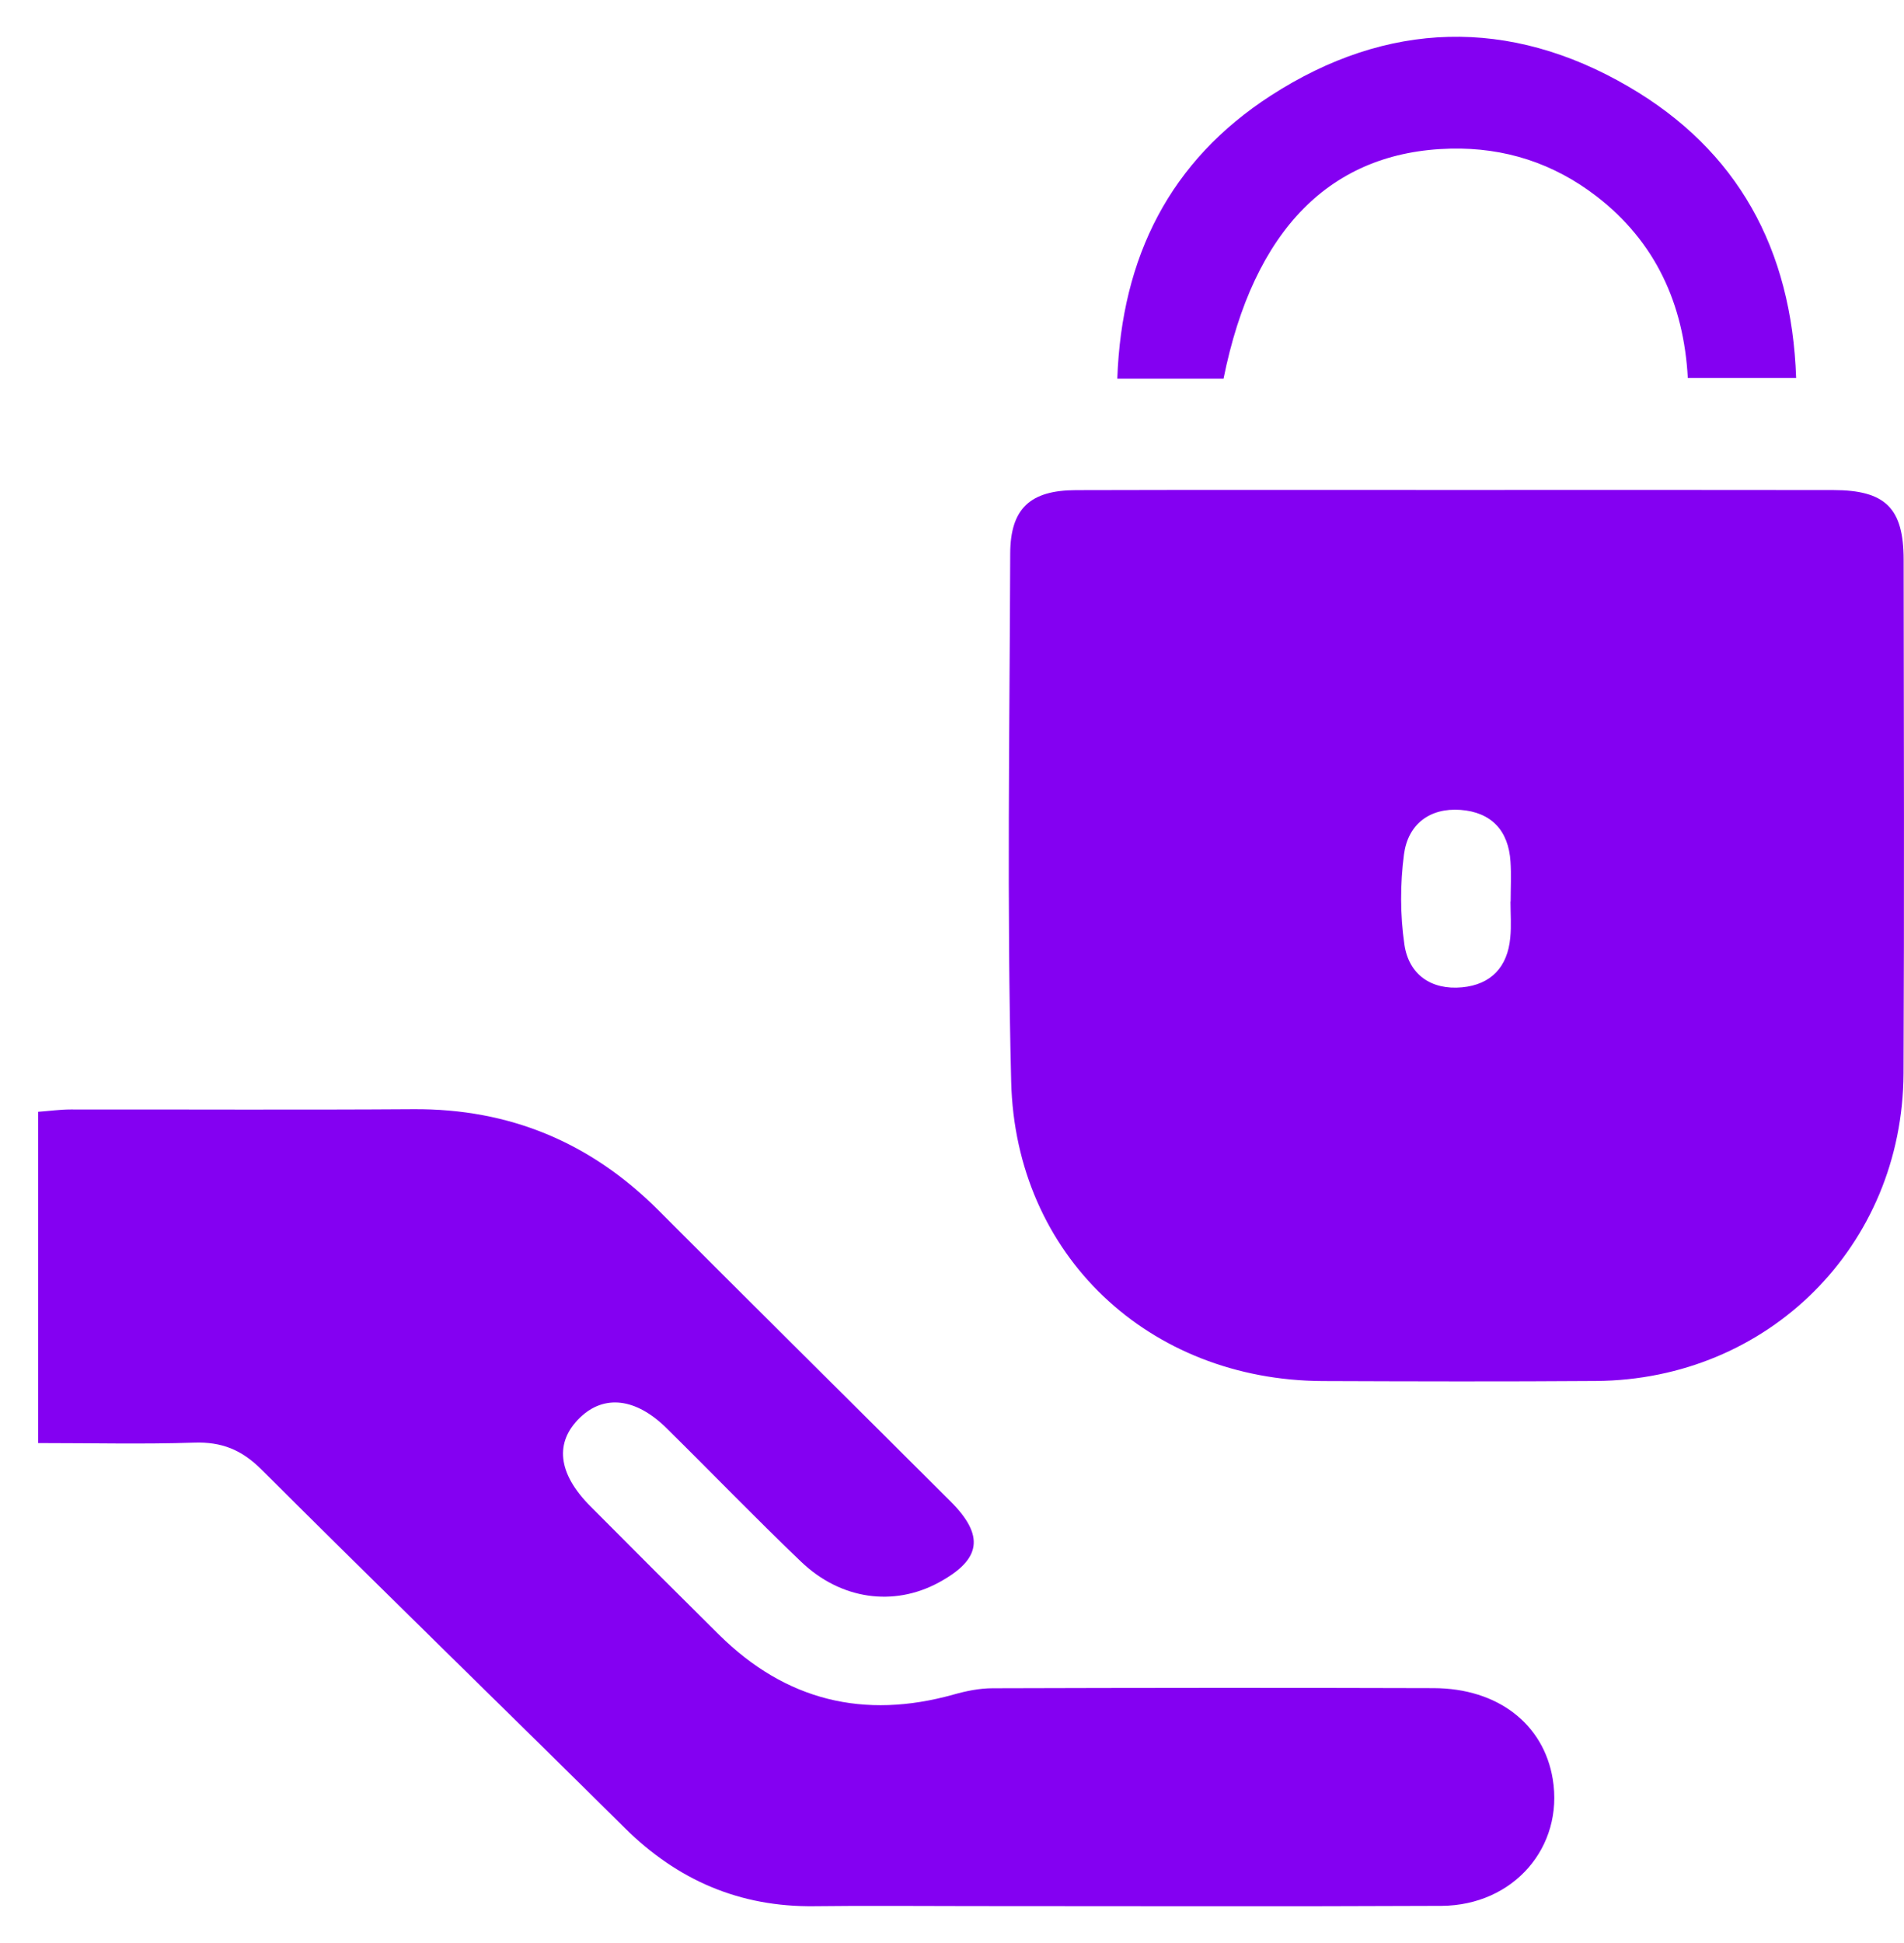
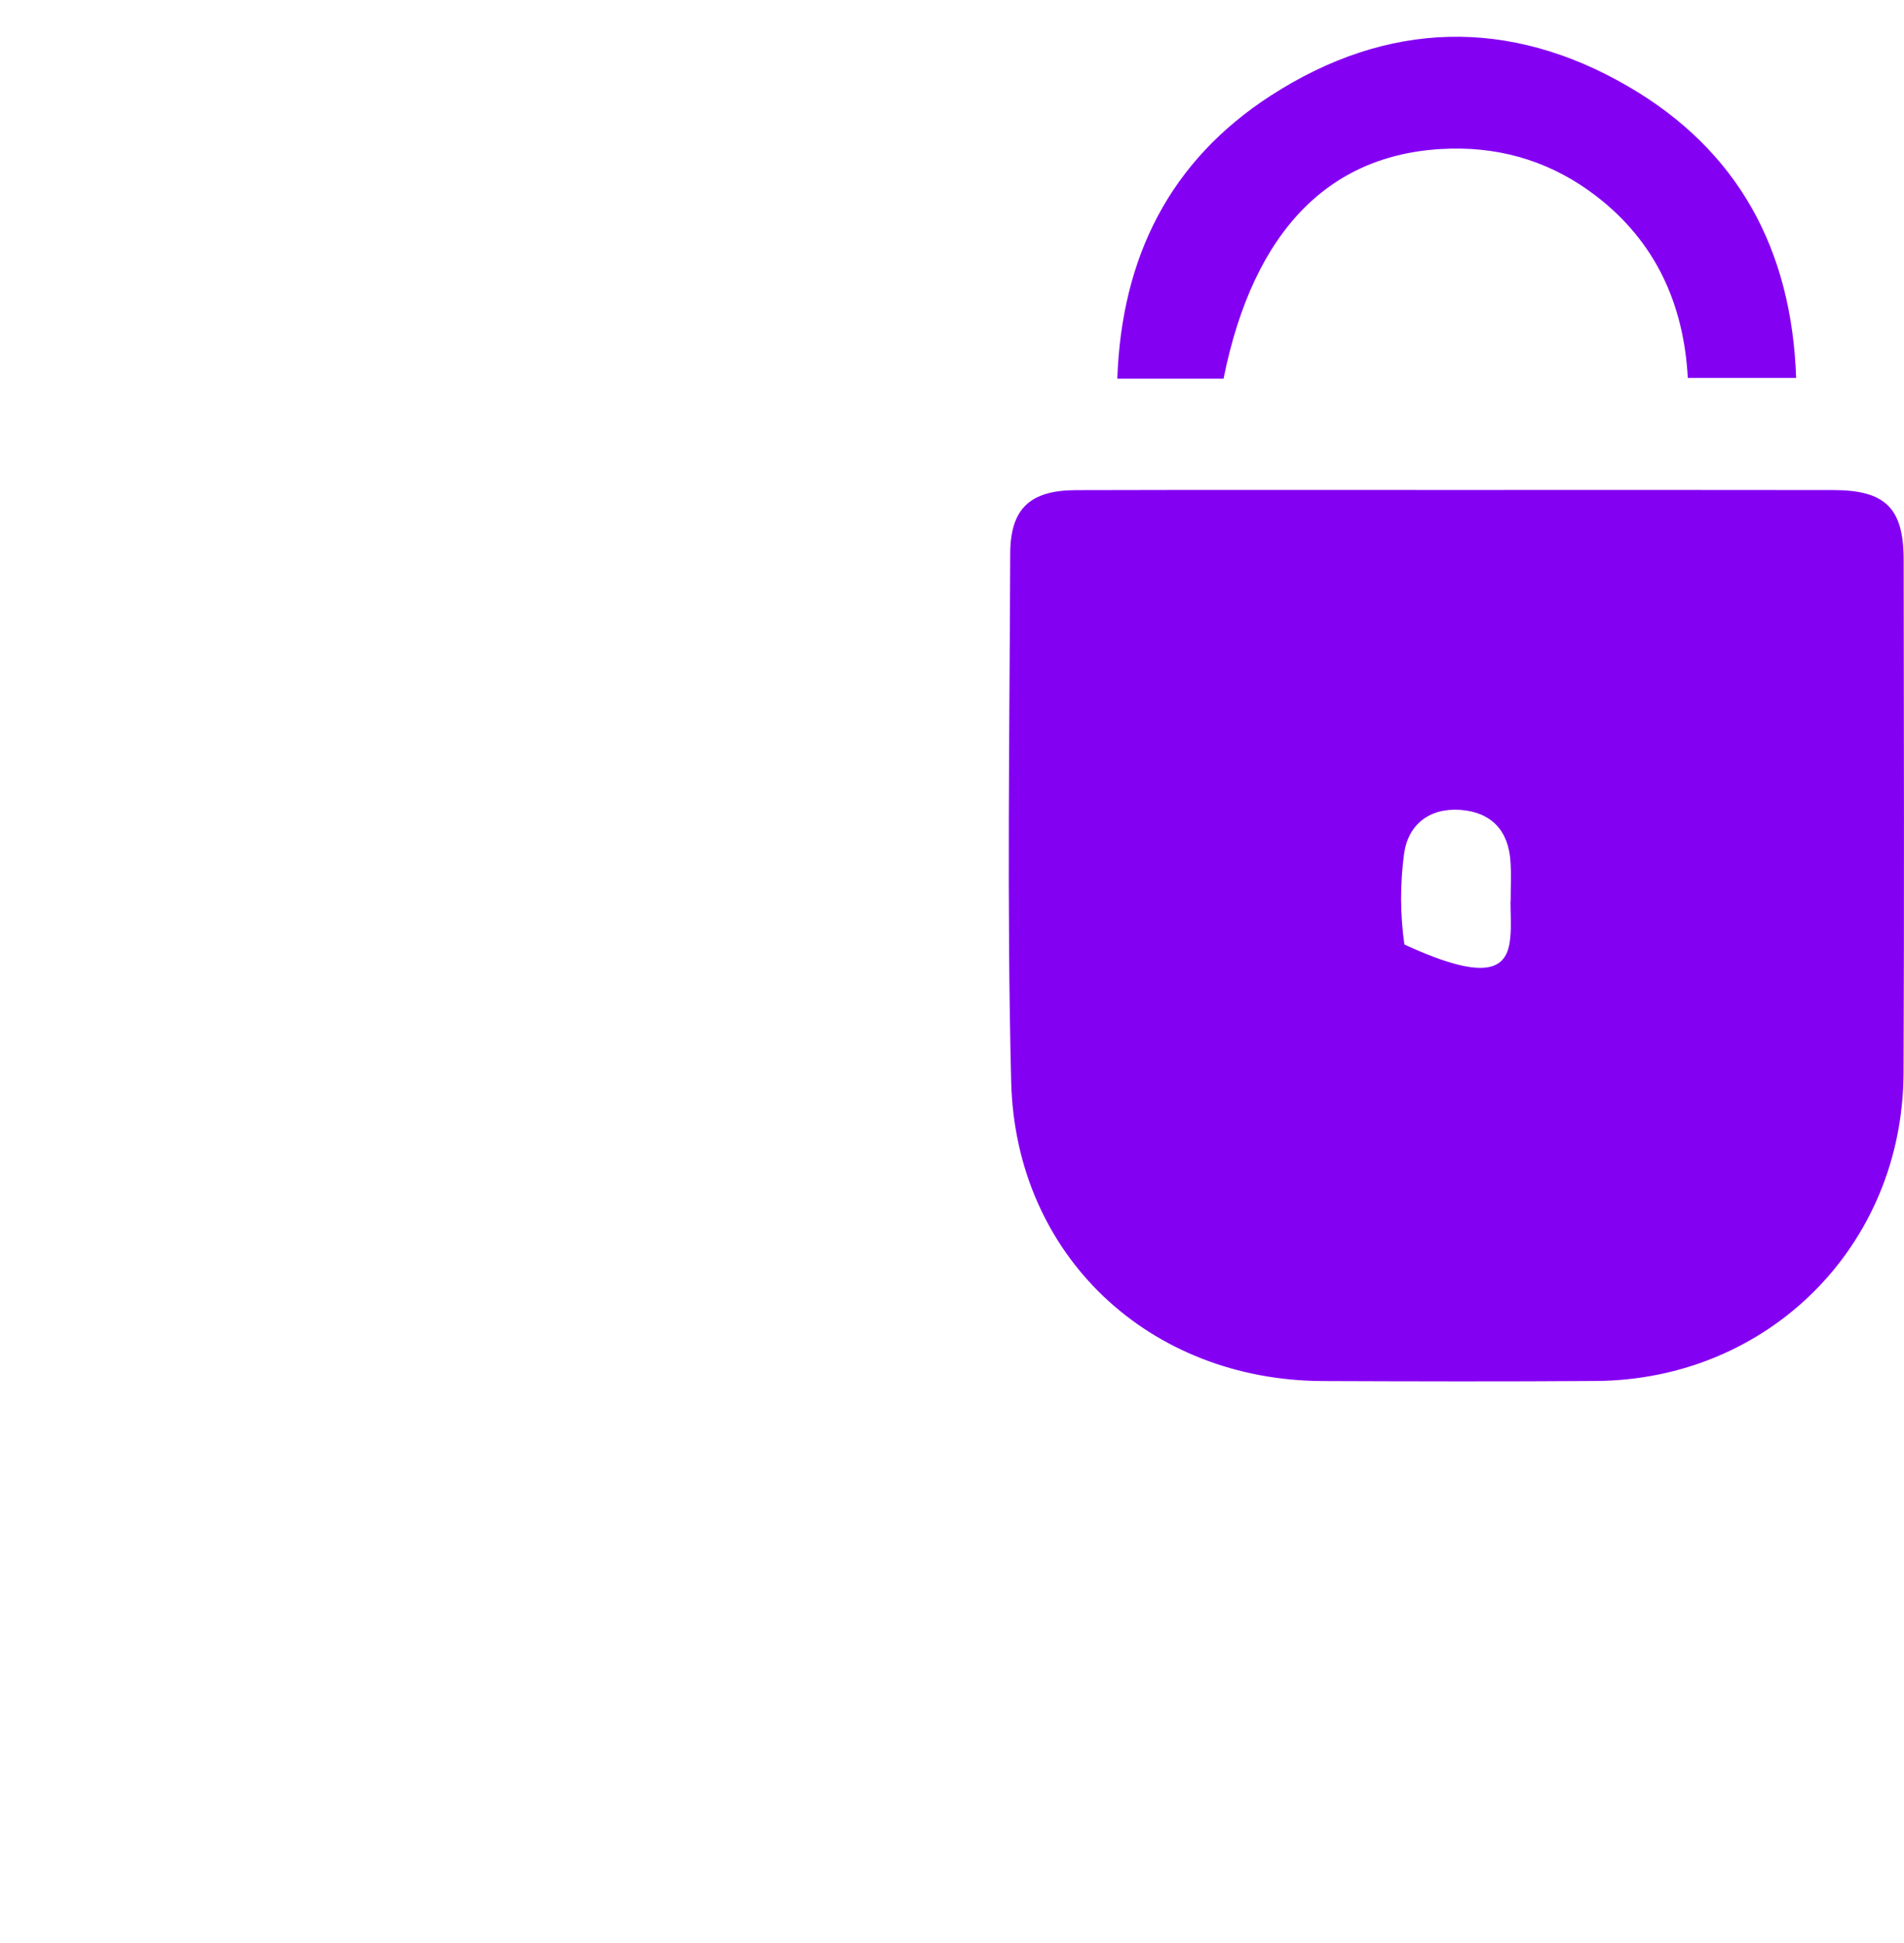
<svg xmlns="http://www.w3.org/2000/svg" width="49" height="50" viewBox="0 0 49 50" fill="none">
-   <path d="M37.528 12.609C40.746 12.609 43.964 12.605 47.182 12.611C48.522 12.613 48.99 13.076 48.991 14.403C48.997 18.809 49.008 23.213 48.988 27.62C48.967 32.059 45.512 35.507 41.071 35.537C38.727 35.554 36.385 35.548 34.041 35.539C29.569 35.52 26.133 32.307 26.023 27.835C25.91 23.307 25.983 18.775 25.998 14.245C26.002 13.086 26.512 12.617 27.685 12.613C30.965 12.604 34.248 12.609 37.528 12.609ZM38.873 23.198C38.875 23.198 38.875 23.198 38.877 23.198C38.877 22.857 38.896 22.514 38.873 22.172C38.822 21.371 38.378 20.9 37.586 20.841C36.786 20.783 36.233 21.219 36.132 21.986C36.032 22.748 36.032 23.546 36.143 24.306C36.255 25.075 36.828 25.482 37.627 25.407C38.376 25.336 38.798 24.88 38.867 24.131C38.898 23.823 38.873 23.51 38.873 23.198Z" fill="#8400F2" />
-   <path d="M0.982 37.135C0.982 34.227 0.982 31.451 0.982 28.61C1.281 28.588 1.549 28.55 1.819 28.55C4.758 28.547 7.699 28.563 10.637 28.543C13.114 28.526 15.205 29.4 16.95 31.149C19.446 33.651 21.956 36.135 24.458 38.631C25.347 39.519 25.256 40.13 24.156 40.725C23 41.35 21.639 41.168 20.613 40.185C19.438 39.061 18.308 37.89 17.151 36.749C16.364 35.974 15.55 35.882 14.931 36.475C14.267 37.111 14.351 37.914 15.19 38.757C16.291 39.866 17.398 40.971 18.509 42.071C20.219 43.761 22.232 44.253 24.541 43.606C24.867 43.514 25.21 43.444 25.546 43.444C29.329 43.433 33.114 43.429 36.898 43.441C38.547 43.446 39.727 44.366 39.96 45.779C40.249 47.528 38.954 49.035 37.093 49.044C33.058 49.063 29.026 49.05 24.991 49.05C23.645 49.05 22.302 49.036 20.956 49.053C19.038 49.076 17.436 48.385 16.077 47.038C12.968 43.957 9.827 40.907 6.728 37.815C6.218 37.306 5.704 37.1 4.998 37.124C3.696 37.167 2.386 37.135 0.982 37.135Z" fill="#8400F2" />
+   <path d="M37.528 12.609C40.746 12.609 43.964 12.605 47.182 12.611C48.522 12.613 48.99 13.076 48.991 14.403C48.997 18.809 49.008 23.213 48.988 27.62C48.967 32.059 45.512 35.507 41.071 35.537C38.727 35.554 36.385 35.548 34.041 35.539C29.569 35.52 26.133 32.307 26.023 27.835C25.91 23.307 25.983 18.775 25.998 14.245C26.002 13.086 26.512 12.617 27.685 12.613C30.965 12.604 34.248 12.609 37.528 12.609ZM38.873 23.198C38.875 23.198 38.875 23.198 38.877 23.198C38.877 22.857 38.896 22.514 38.873 22.172C38.822 21.371 38.378 20.9 37.586 20.841C36.786 20.783 36.233 21.219 36.132 21.986C36.032 22.748 36.032 23.546 36.143 24.306C38.376 25.336 38.798 24.88 38.867 24.131C38.898 23.823 38.873 23.51 38.873 23.198Z" fill="#8400F2" />
  <path d="M31.488 9.745C30.565 9.745 29.703 9.745 28.754 9.745C28.865 6.604 30.116 4.133 32.706 2.459C35.695 0.528 38.844 0.438 41.916 2.232C44.71 3.862 46.11 6.394 46.224 9.725C45.269 9.725 44.387 9.725 43.436 9.725C43.333 7.824 42.606 6.221 41.081 5.047C39.979 4.2 38.724 3.793 37.33 3.825C34.256 3.896 32.261 5.9 31.488 9.745Z" fill="#8400F2" />
</svg>